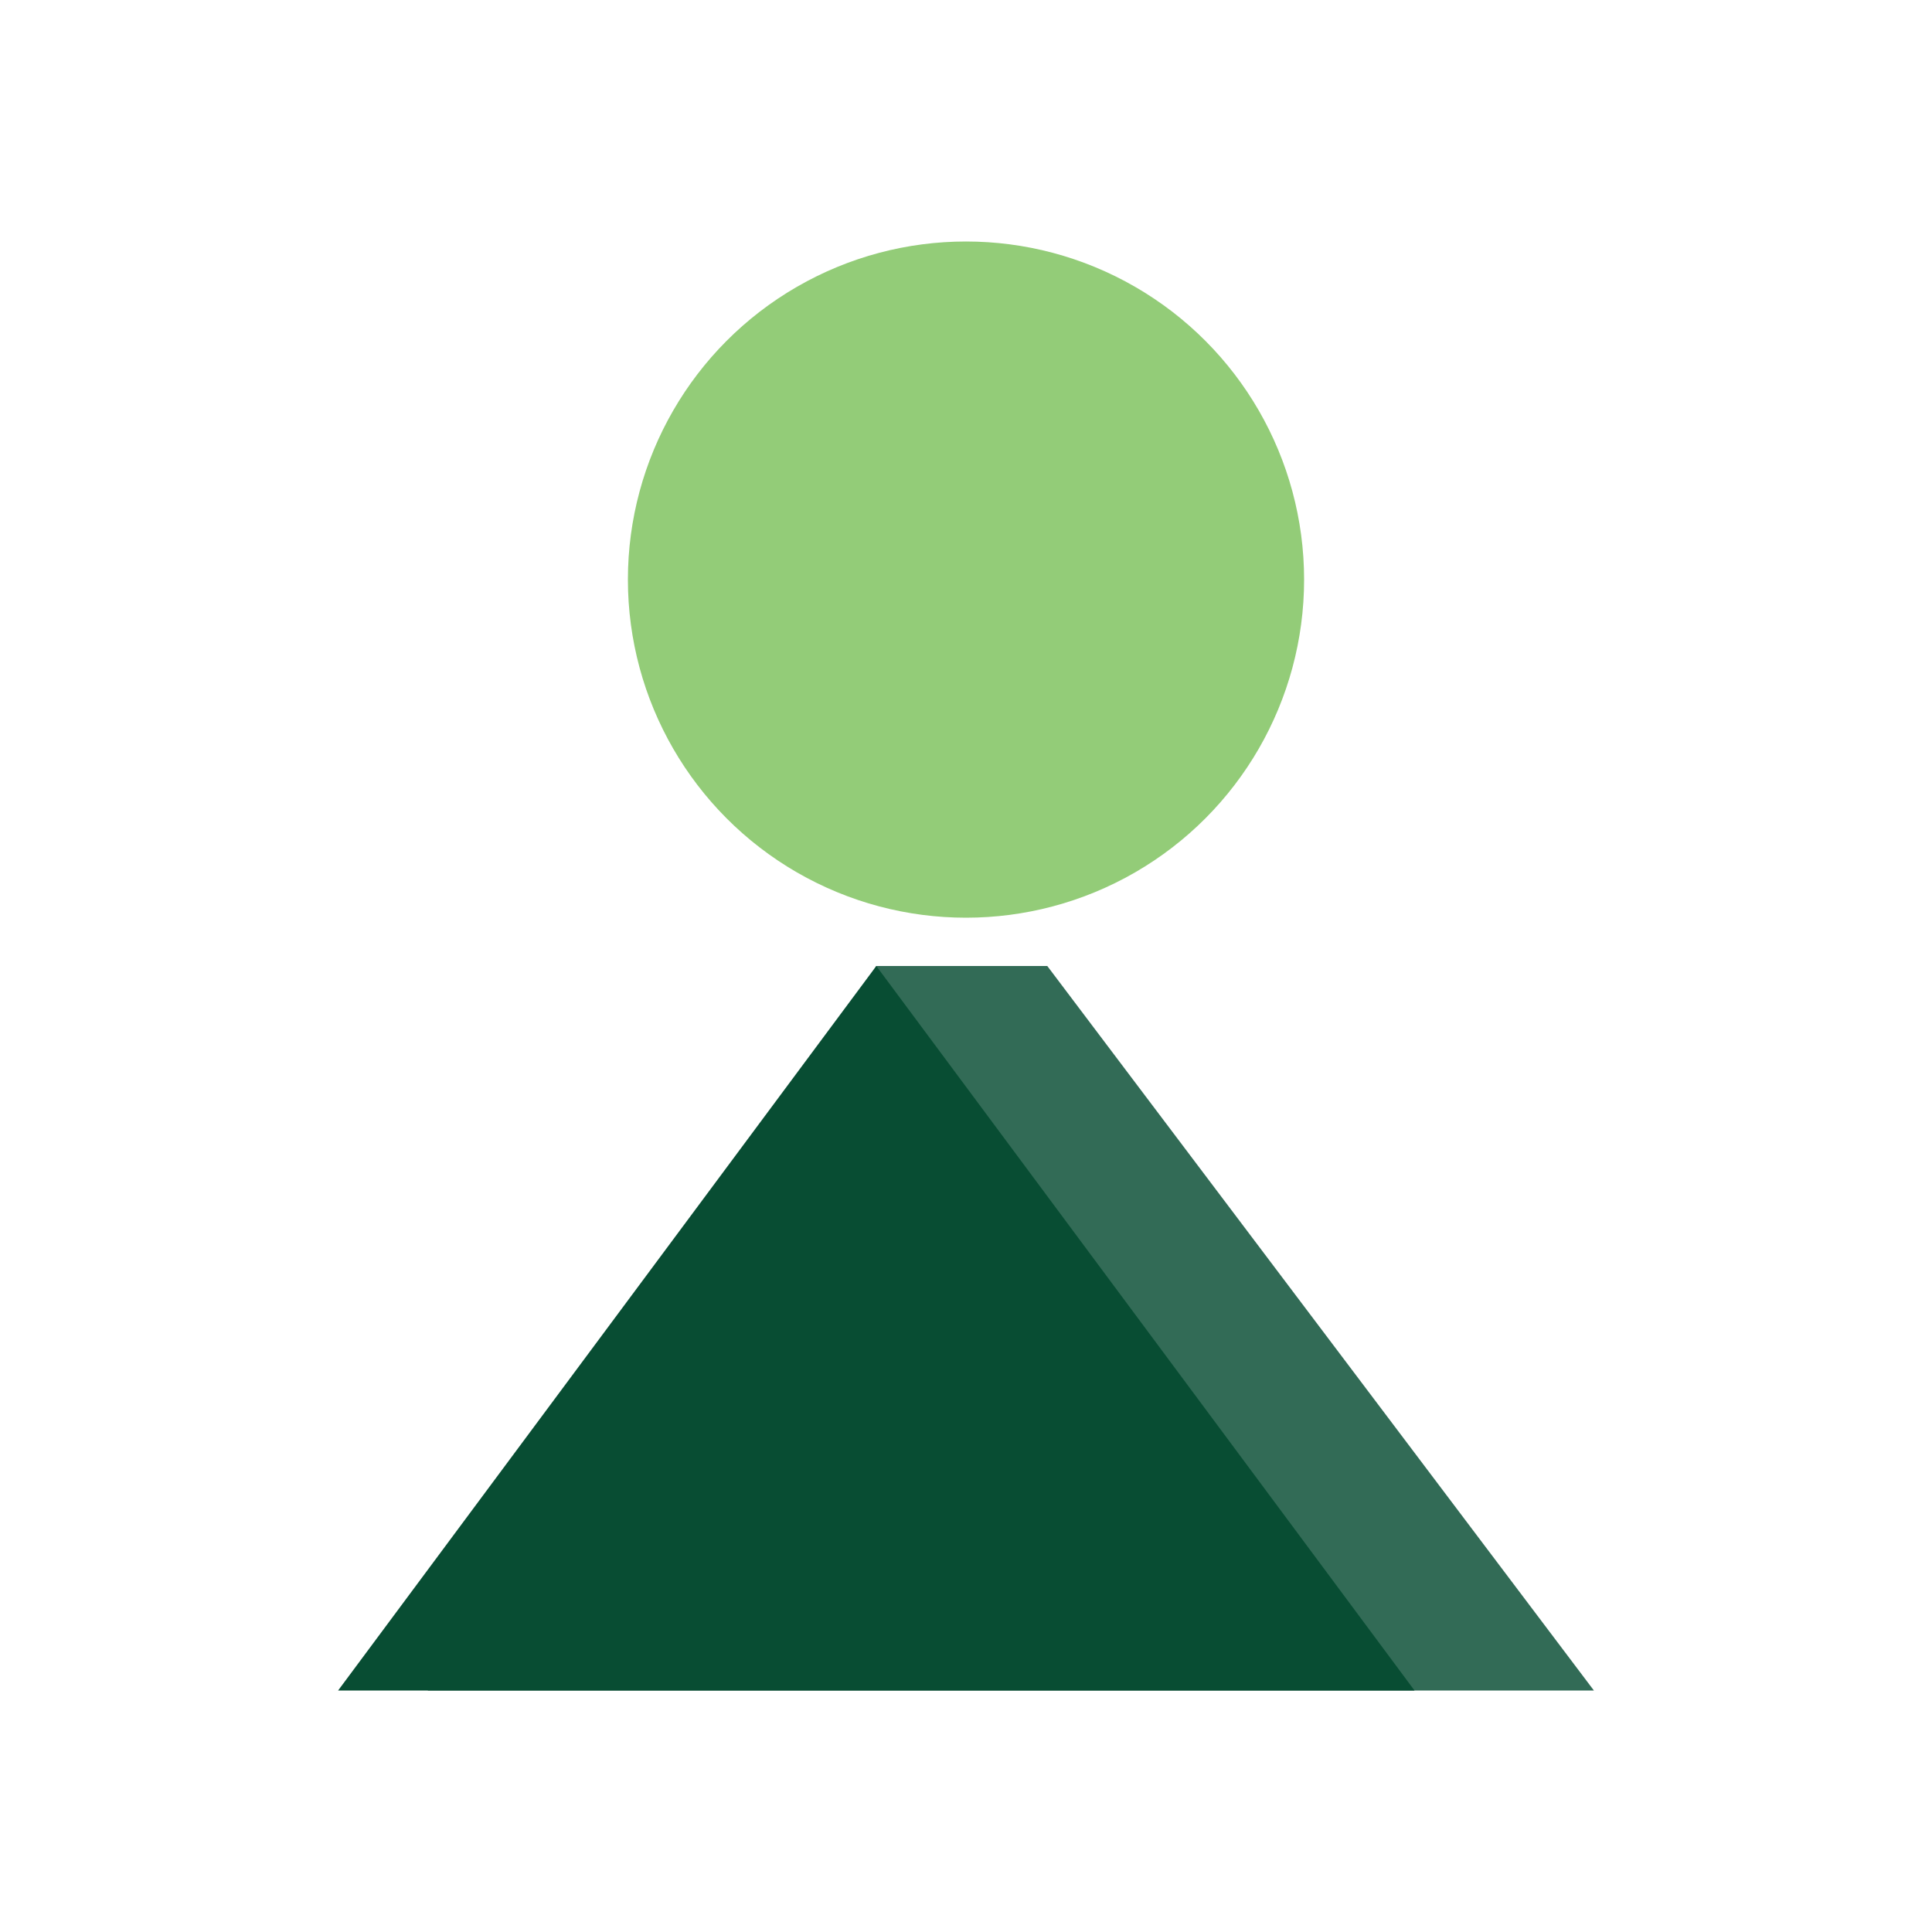
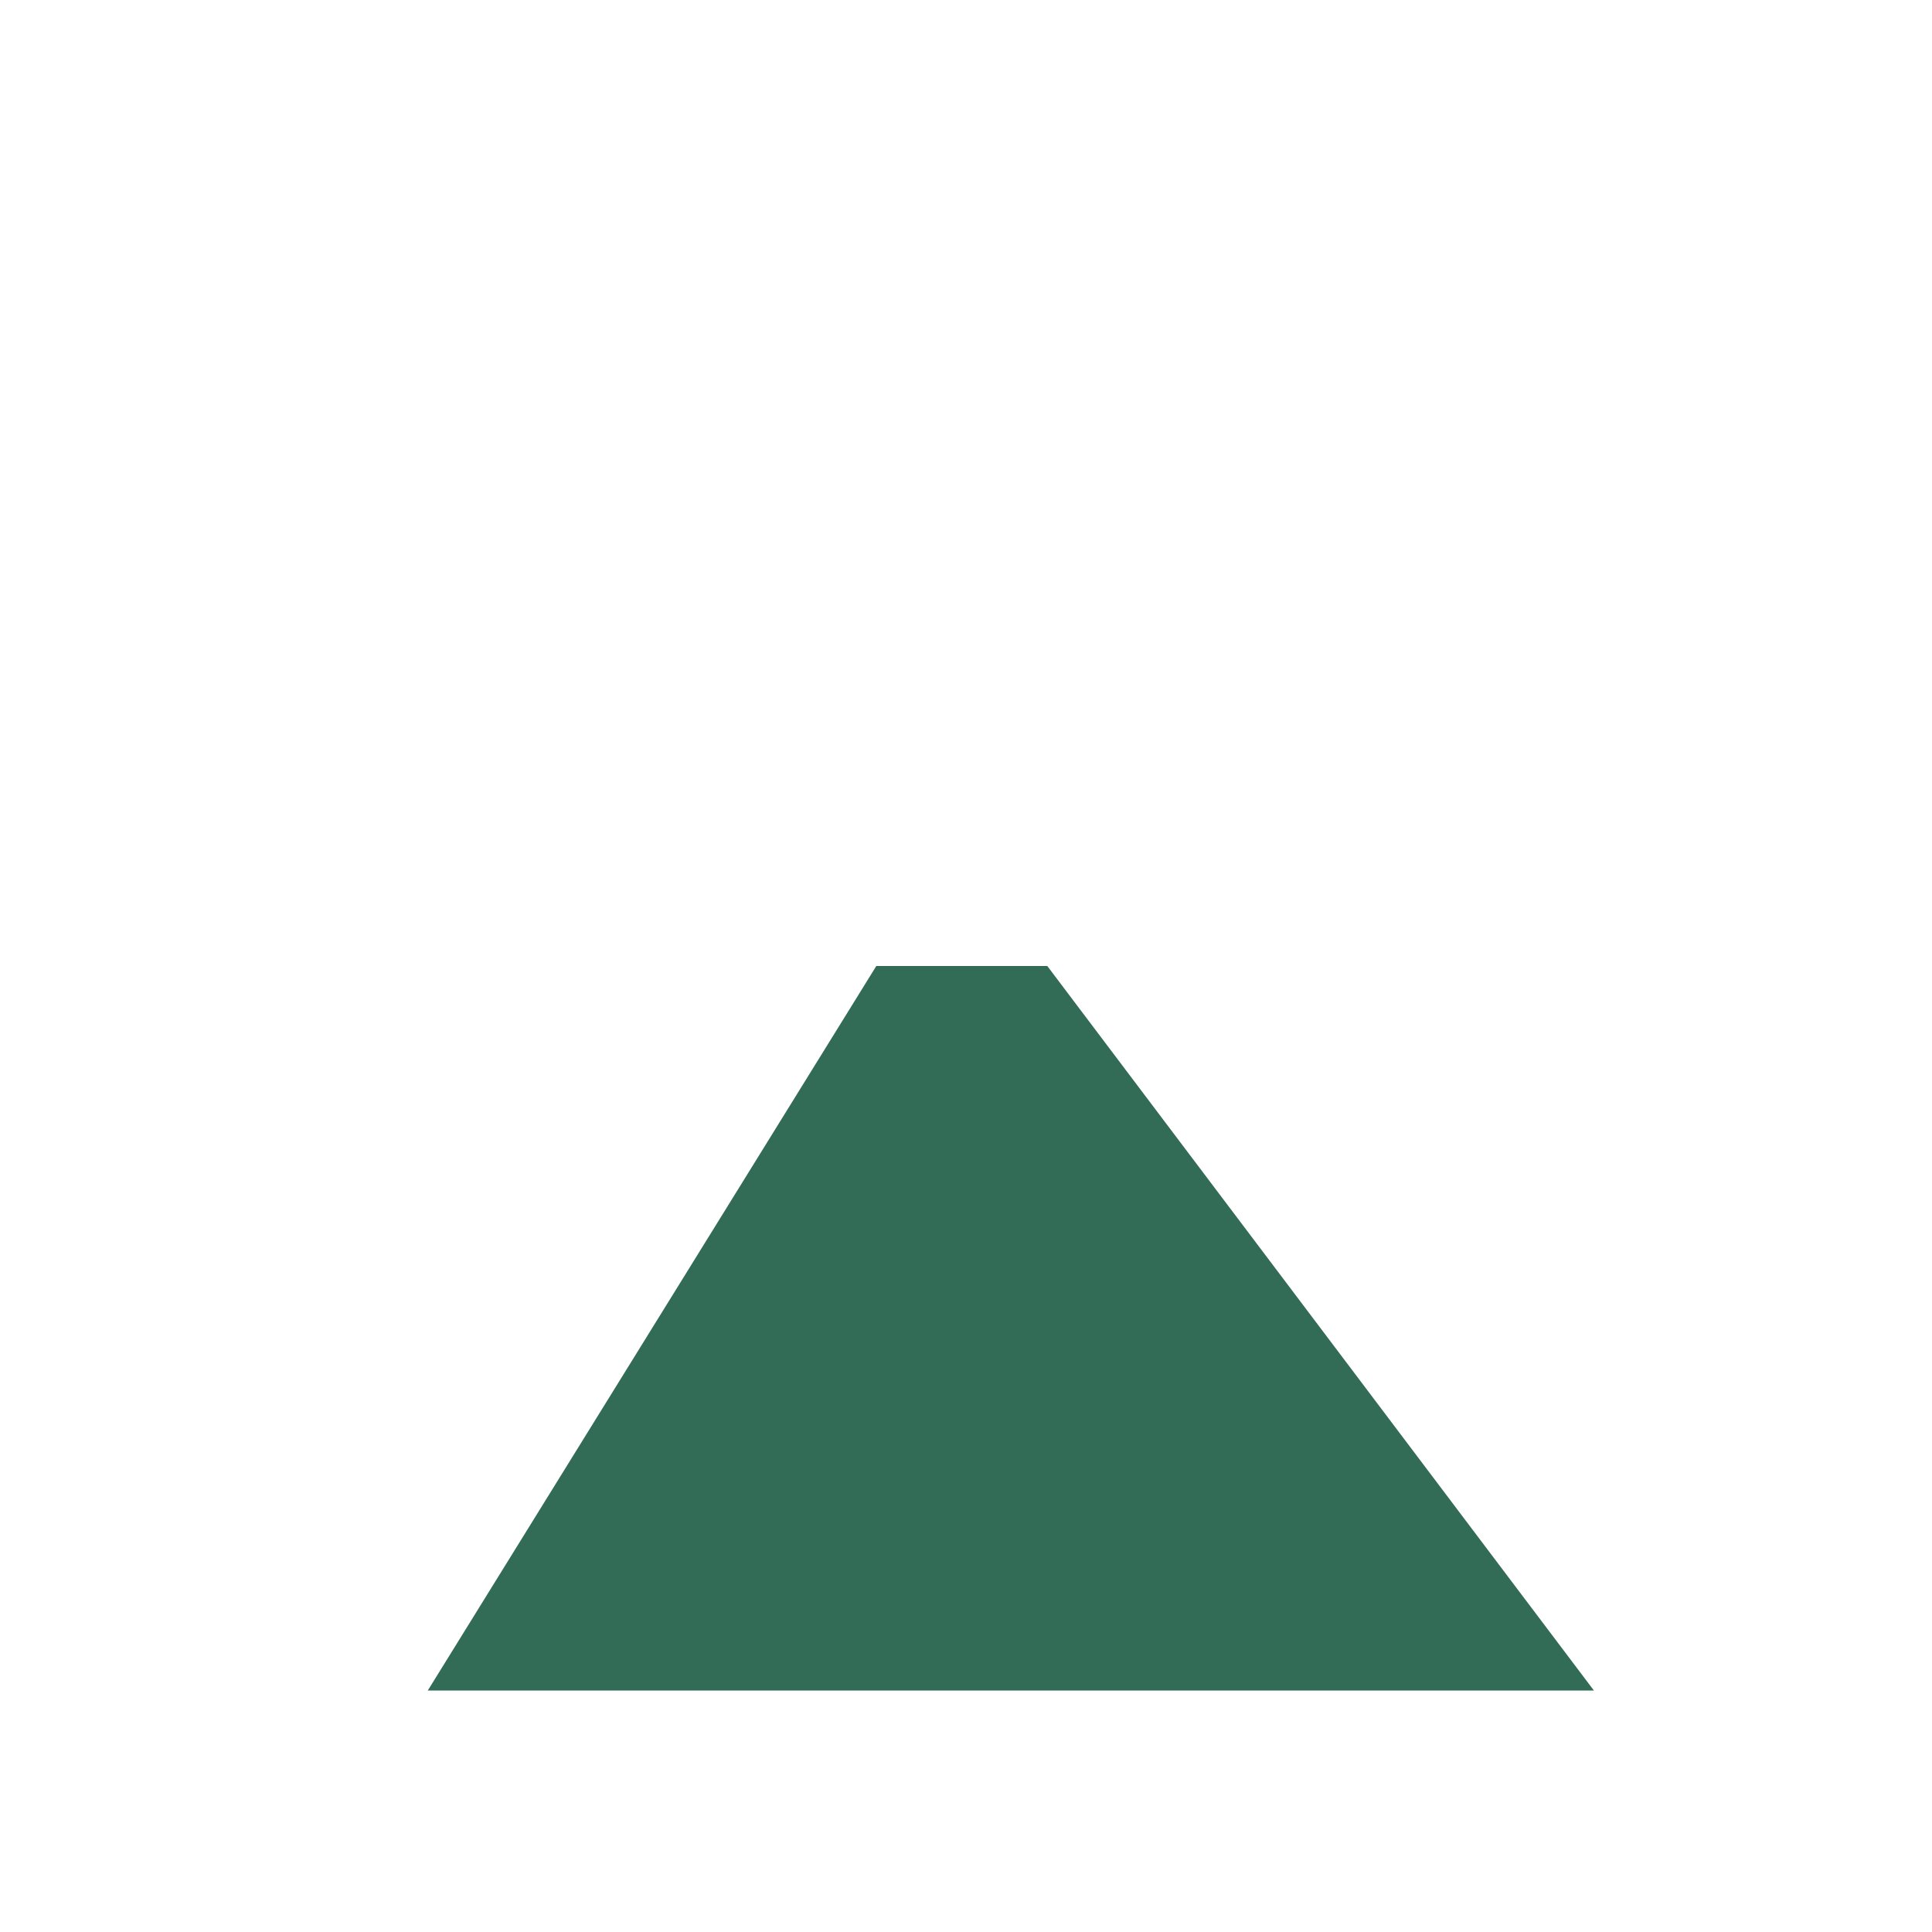
<svg xmlns="http://www.w3.org/2000/svg" width="40" height="40" viewBox="0 0 40 40" fill="none">
-   <circle cx="20" cy="12" r="7" fill="#93CC78" />
  <path d="M33 35L21.683 20H18.143L8.857 35H33Z" fill="#326B56" />
-   <path d="M18.143 20L7 35H29.286L18.143 20Z" fill="#084D33" />
  <div id="divScriptsUsed" style="display: none" />
  <script id="globalVarsDetection" src="chrome-extension://cmkdbmfndkfgebldhnkbfhlneefdaaip/js/wrs_env.js" />
</svg>